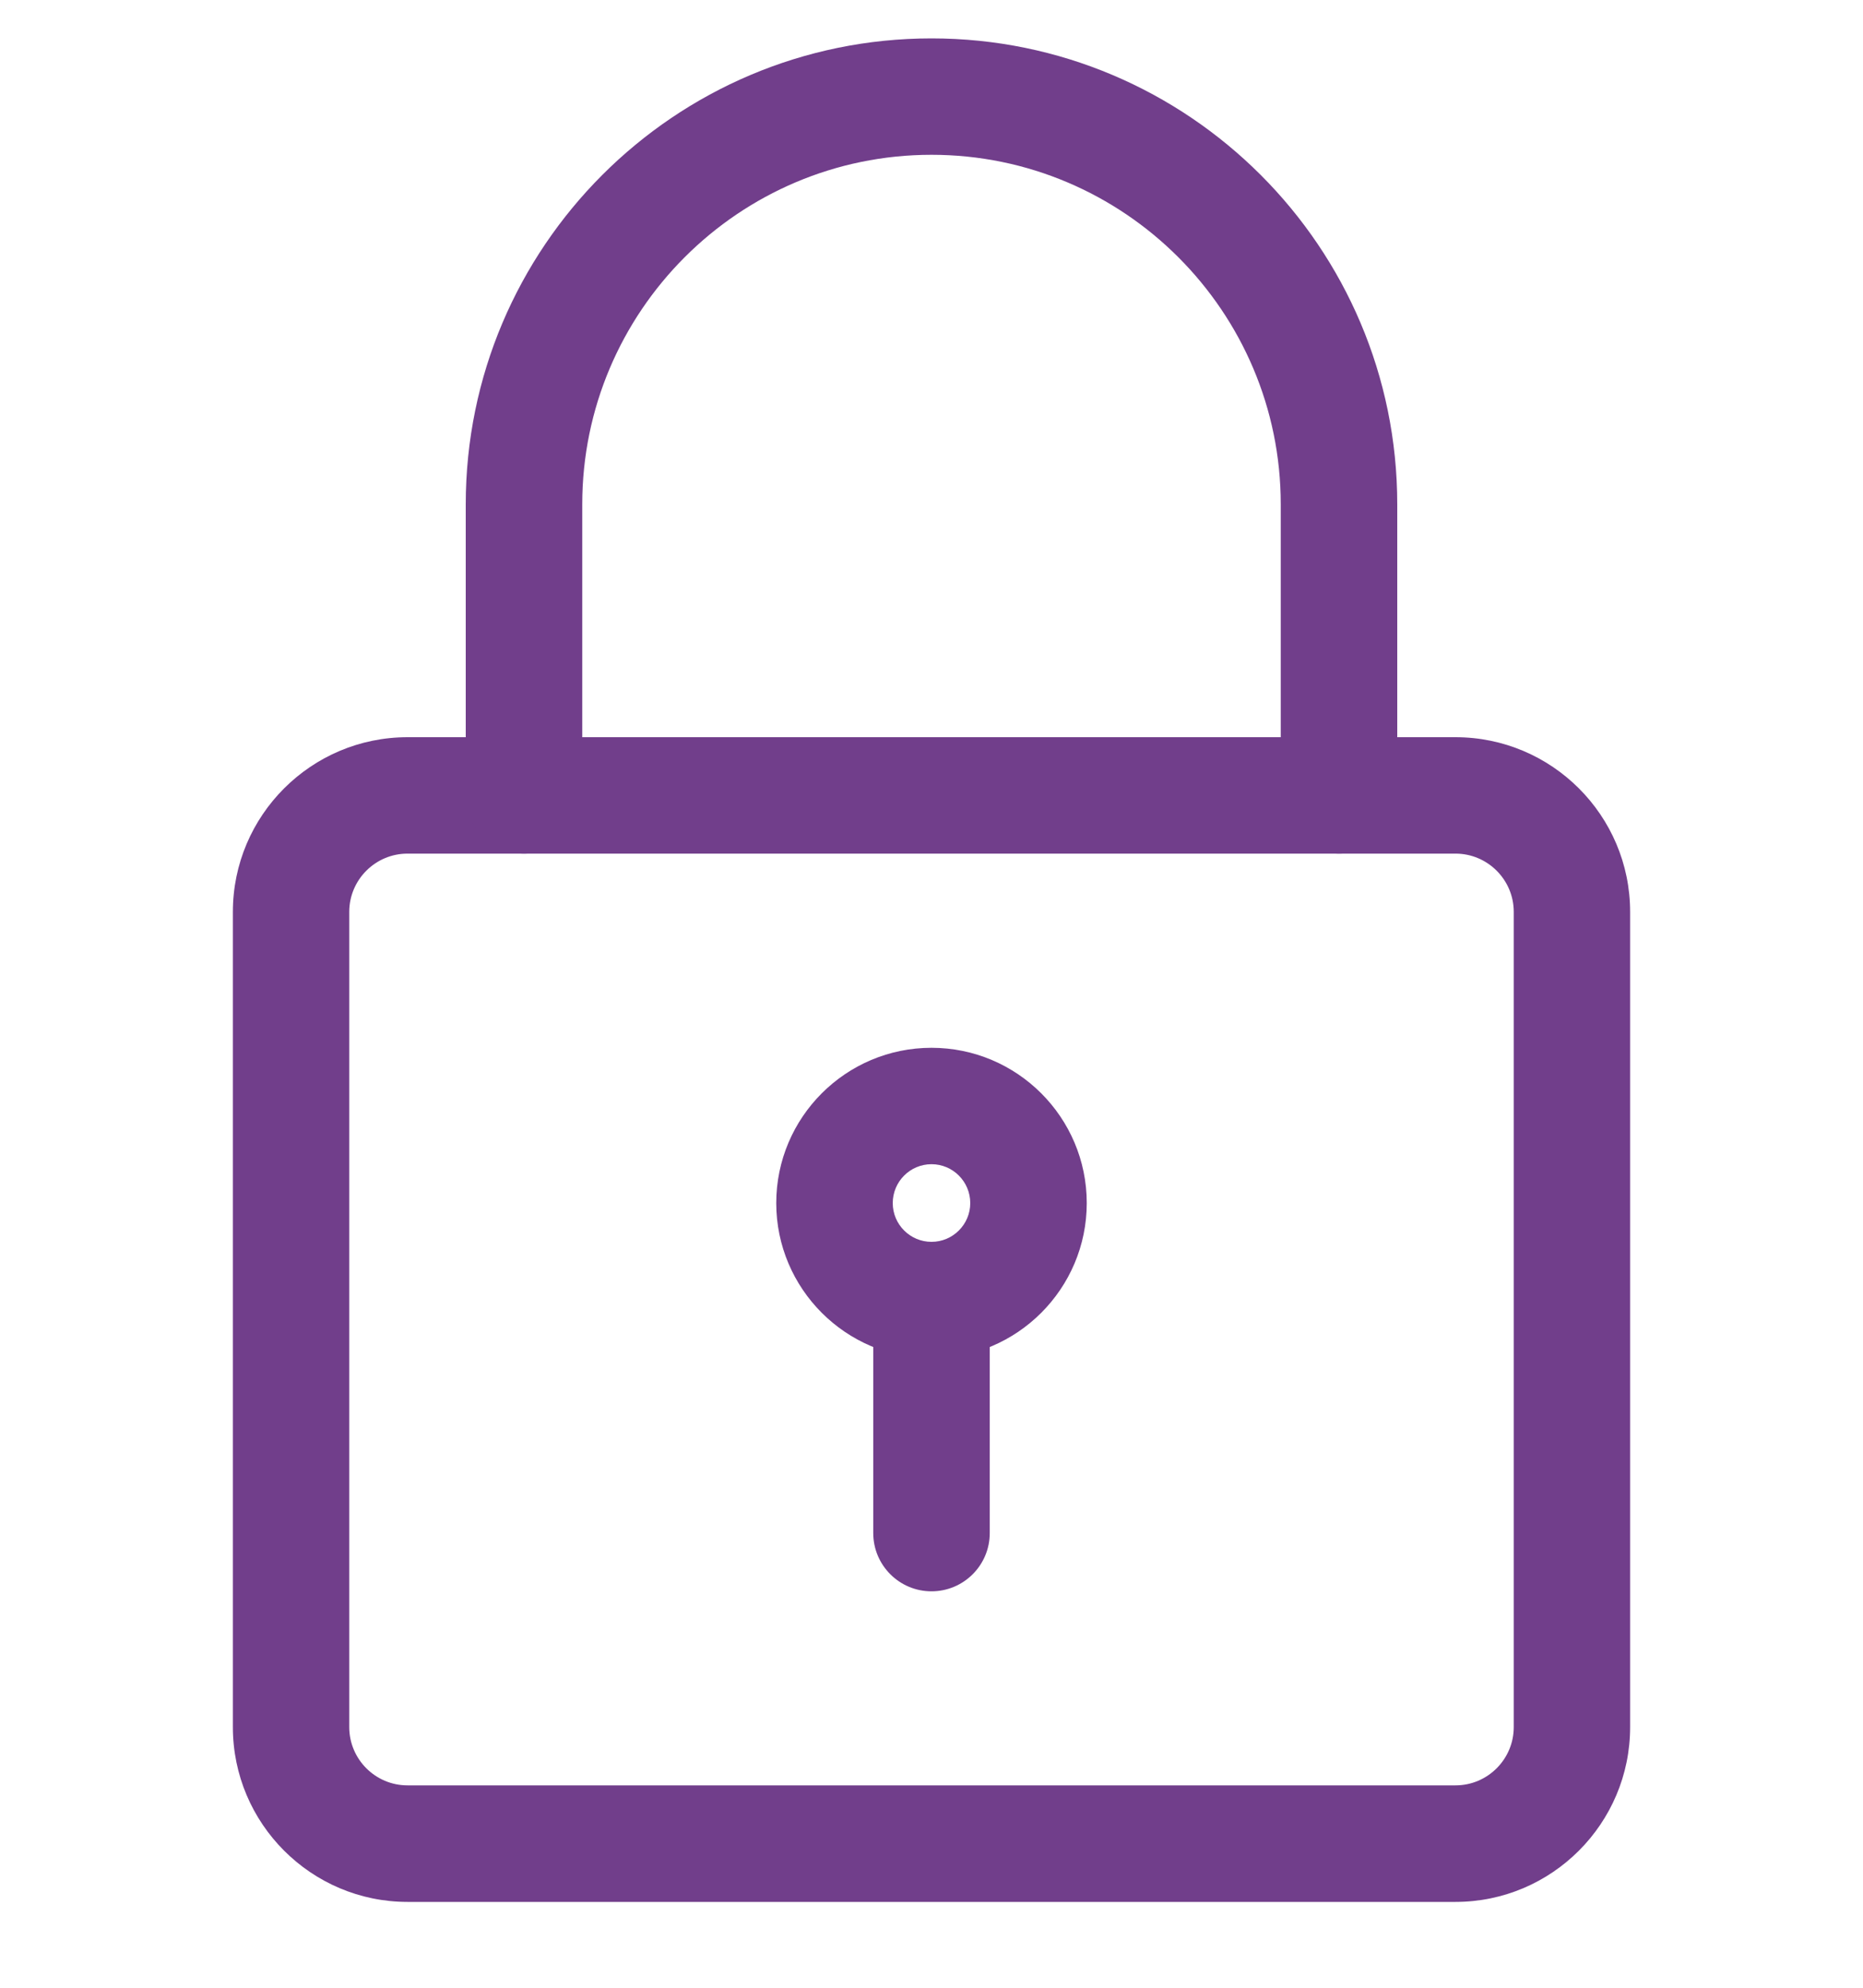
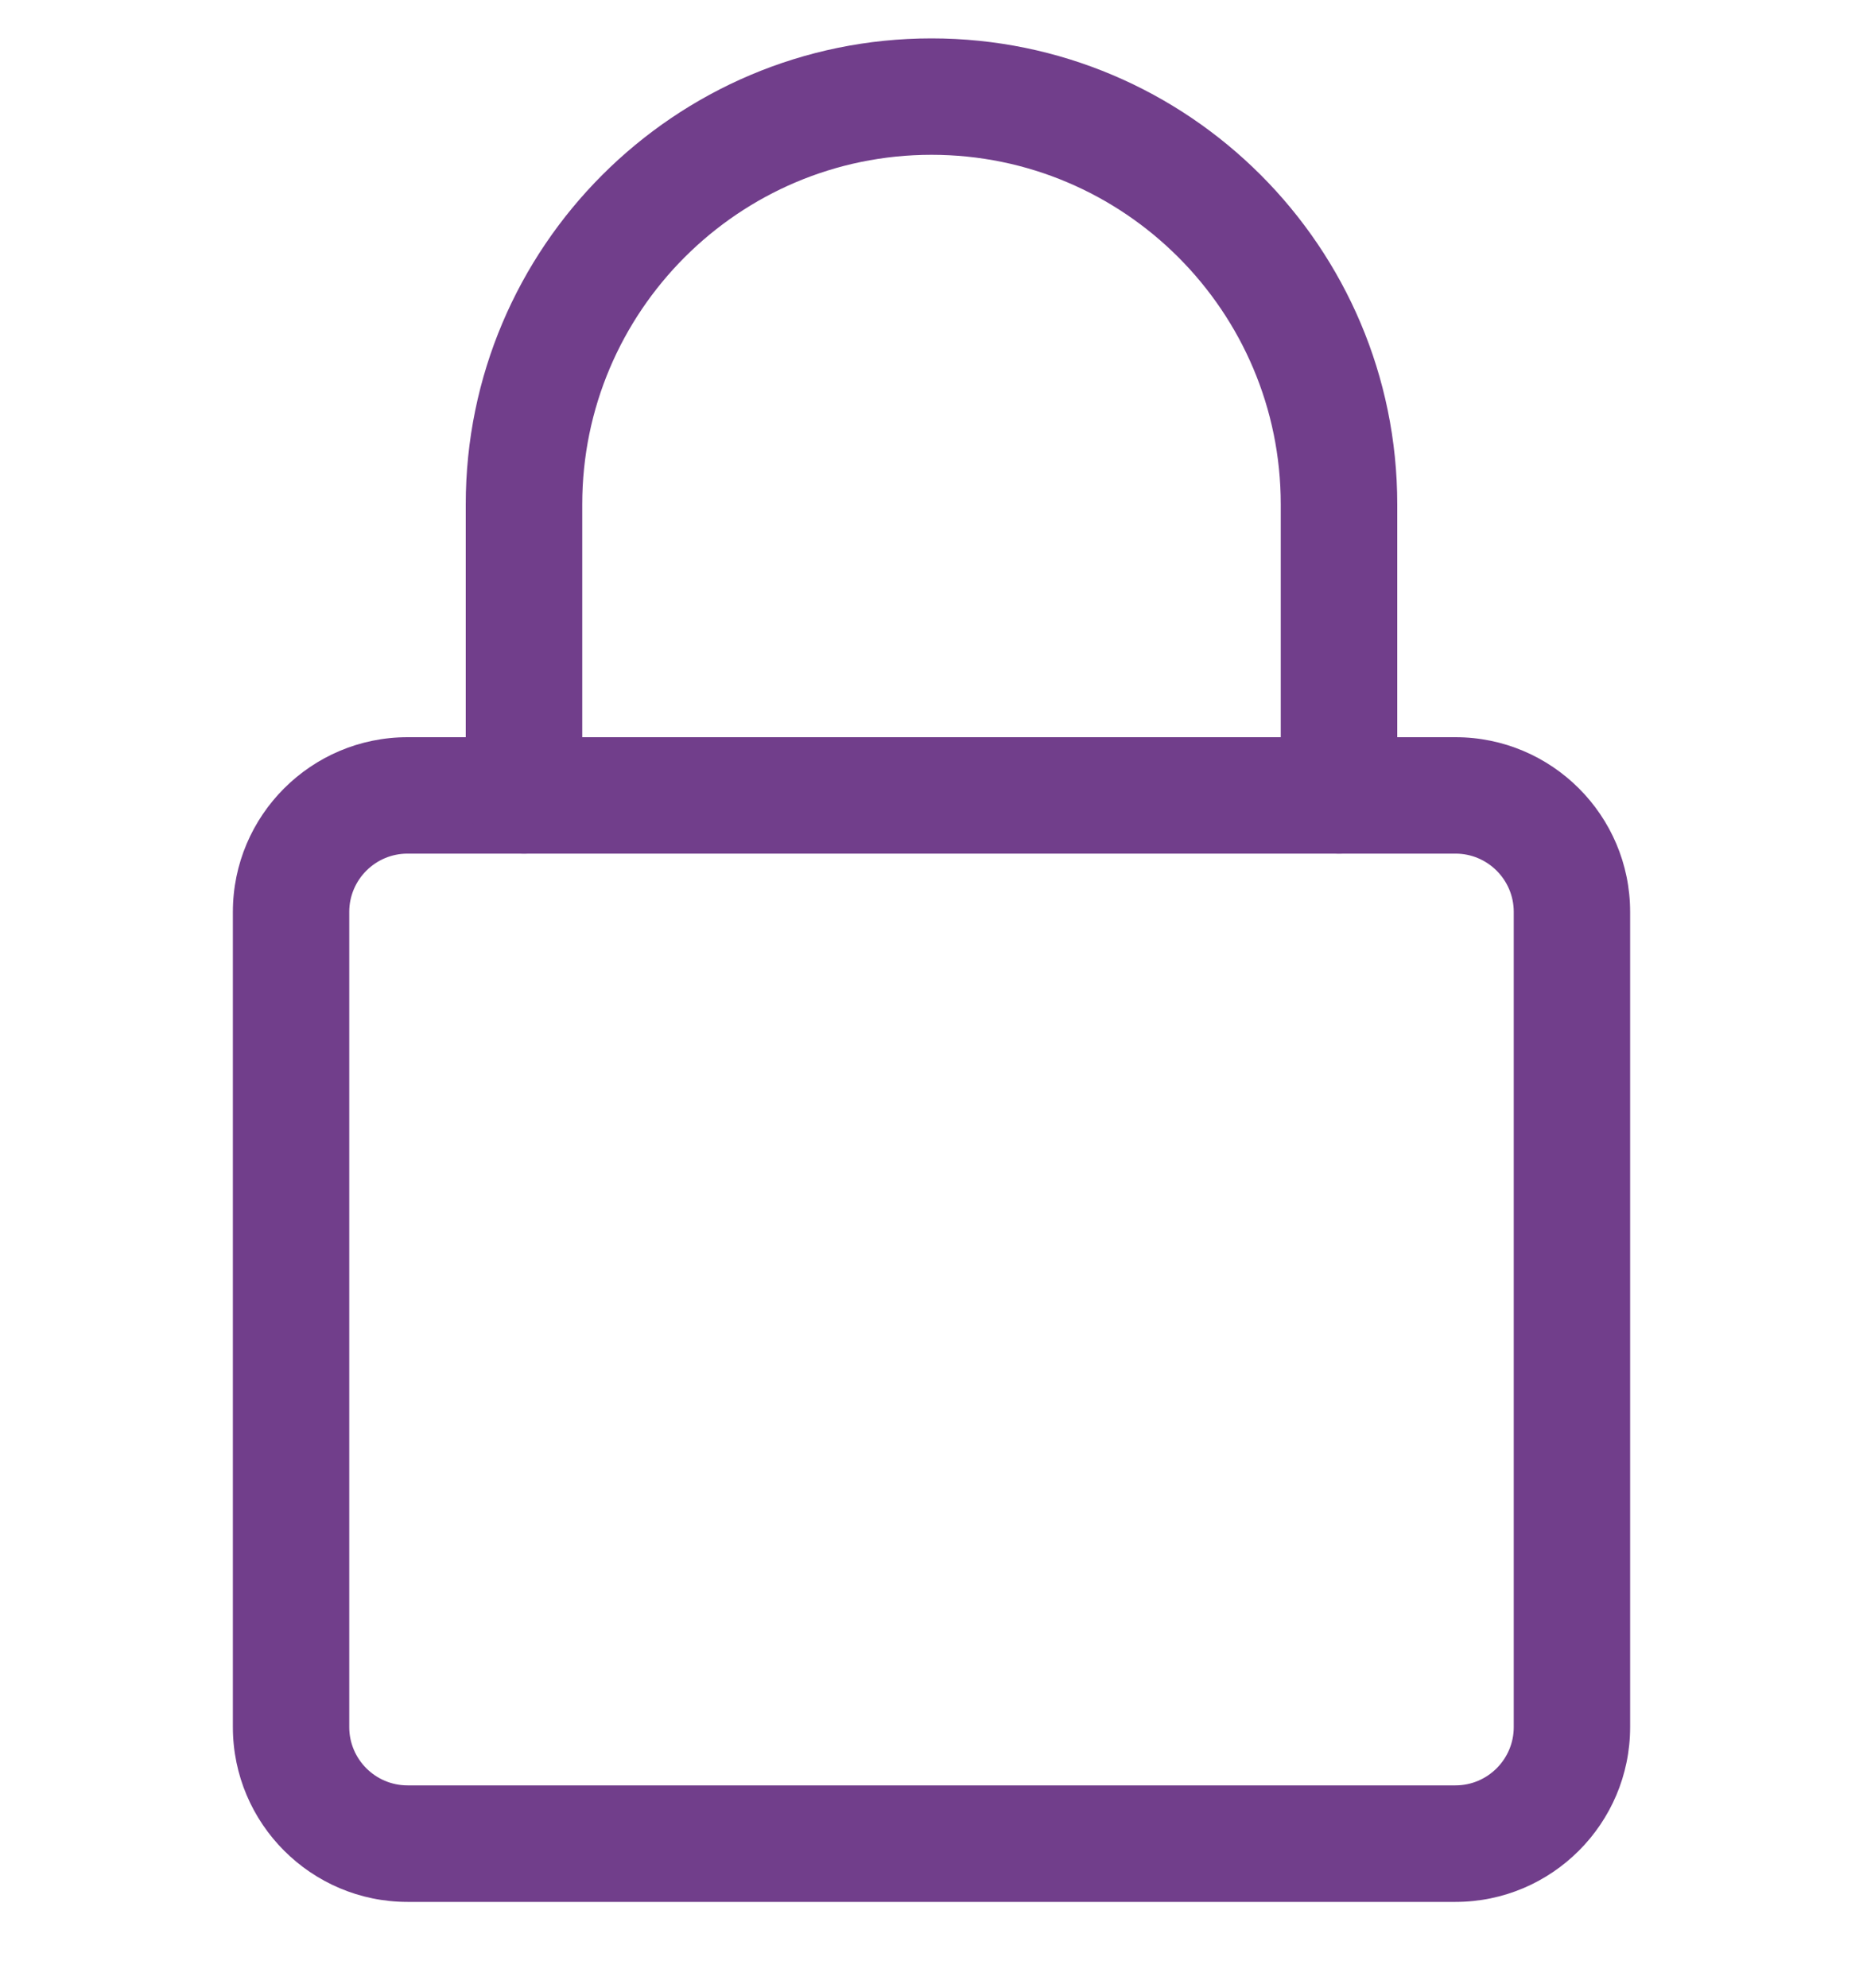
<svg xmlns="http://www.w3.org/2000/svg" width="15" height="16" viewBox="0 0 15 16" fill="none">
  <g clip-path="url(#clip0_135_93)">
    <path d="M11.719 15.309H3.281C2.506 15.309 1.875 14.678 1.875 13.902V7.34C1.875 6.564 2.506 5.934 3.281 5.934H11.719C12.494 5.934 13.125 6.564 13.125 7.34V13.902C13.125 14.678 12.494 15.309 11.719 15.309ZM3.281 6.871C3.023 6.871 2.812 7.081 2.812 7.34V13.902C2.812 14.161 3.023 14.371 3.281 14.371H11.719C11.977 14.371 12.188 14.161 12.188 13.902V7.34C12.188 7.081 11.977 6.871 11.719 6.871H3.281Z" fill="#713E8B" />
    <path d="M10.781 6.871C10.523 6.871 10.312 6.661 10.312 6.402V4.059C10.312 2.508 9.051 1.246 7.5 1.246C5.949 1.246 4.688 2.508 4.688 4.059V6.402C4.688 6.661 4.478 6.871 4.219 6.871C3.96 6.871 3.75 6.661 3.75 6.402V4.059C3.75 1.99 5.432 0.309 7.5 0.309C9.568 0.309 11.25 1.99 11.25 4.059V6.402C11.25 6.661 11.04 6.871 10.781 6.871Z" fill="#713E8B" />
-     <path d="M7.5 10.934C6.811 10.934 6.25 10.373 6.25 9.684C6.25 8.994 6.811 8.434 7.5 8.434C8.189 8.434 8.75 8.994 8.75 9.684C8.75 10.373 8.189 10.934 7.5 10.934ZM7.5 9.371C7.328 9.371 7.188 9.511 7.188 9.684C7.188 9.856 7.328 9.996 7.5 9.996C7.672 9.996 7.812 9.856 7.812 9.684C7.812 9.511 7.672 9.371 7.5 9.371Z" fill="#713E8B" />
-     <path d="M7.5 12.809C7.241 12.809 7.031 12.599 7.031 12.34V10.621C7.031 10.362 7.241 10.152 7.5 10.152C7.759 10.152 7.969 10.362 7.969 10.621V12.34C7.969 12.599 7.759 12.809 7.5 12.809Z" fill="#713E8B" />
  </g>
  <defs>
    <clipPath id="clip0_135_93">
      <rect width="15" height="15" fill="white" transform="translate(0 0.309)" />
    </clipPath>
  </defs>
</svg>